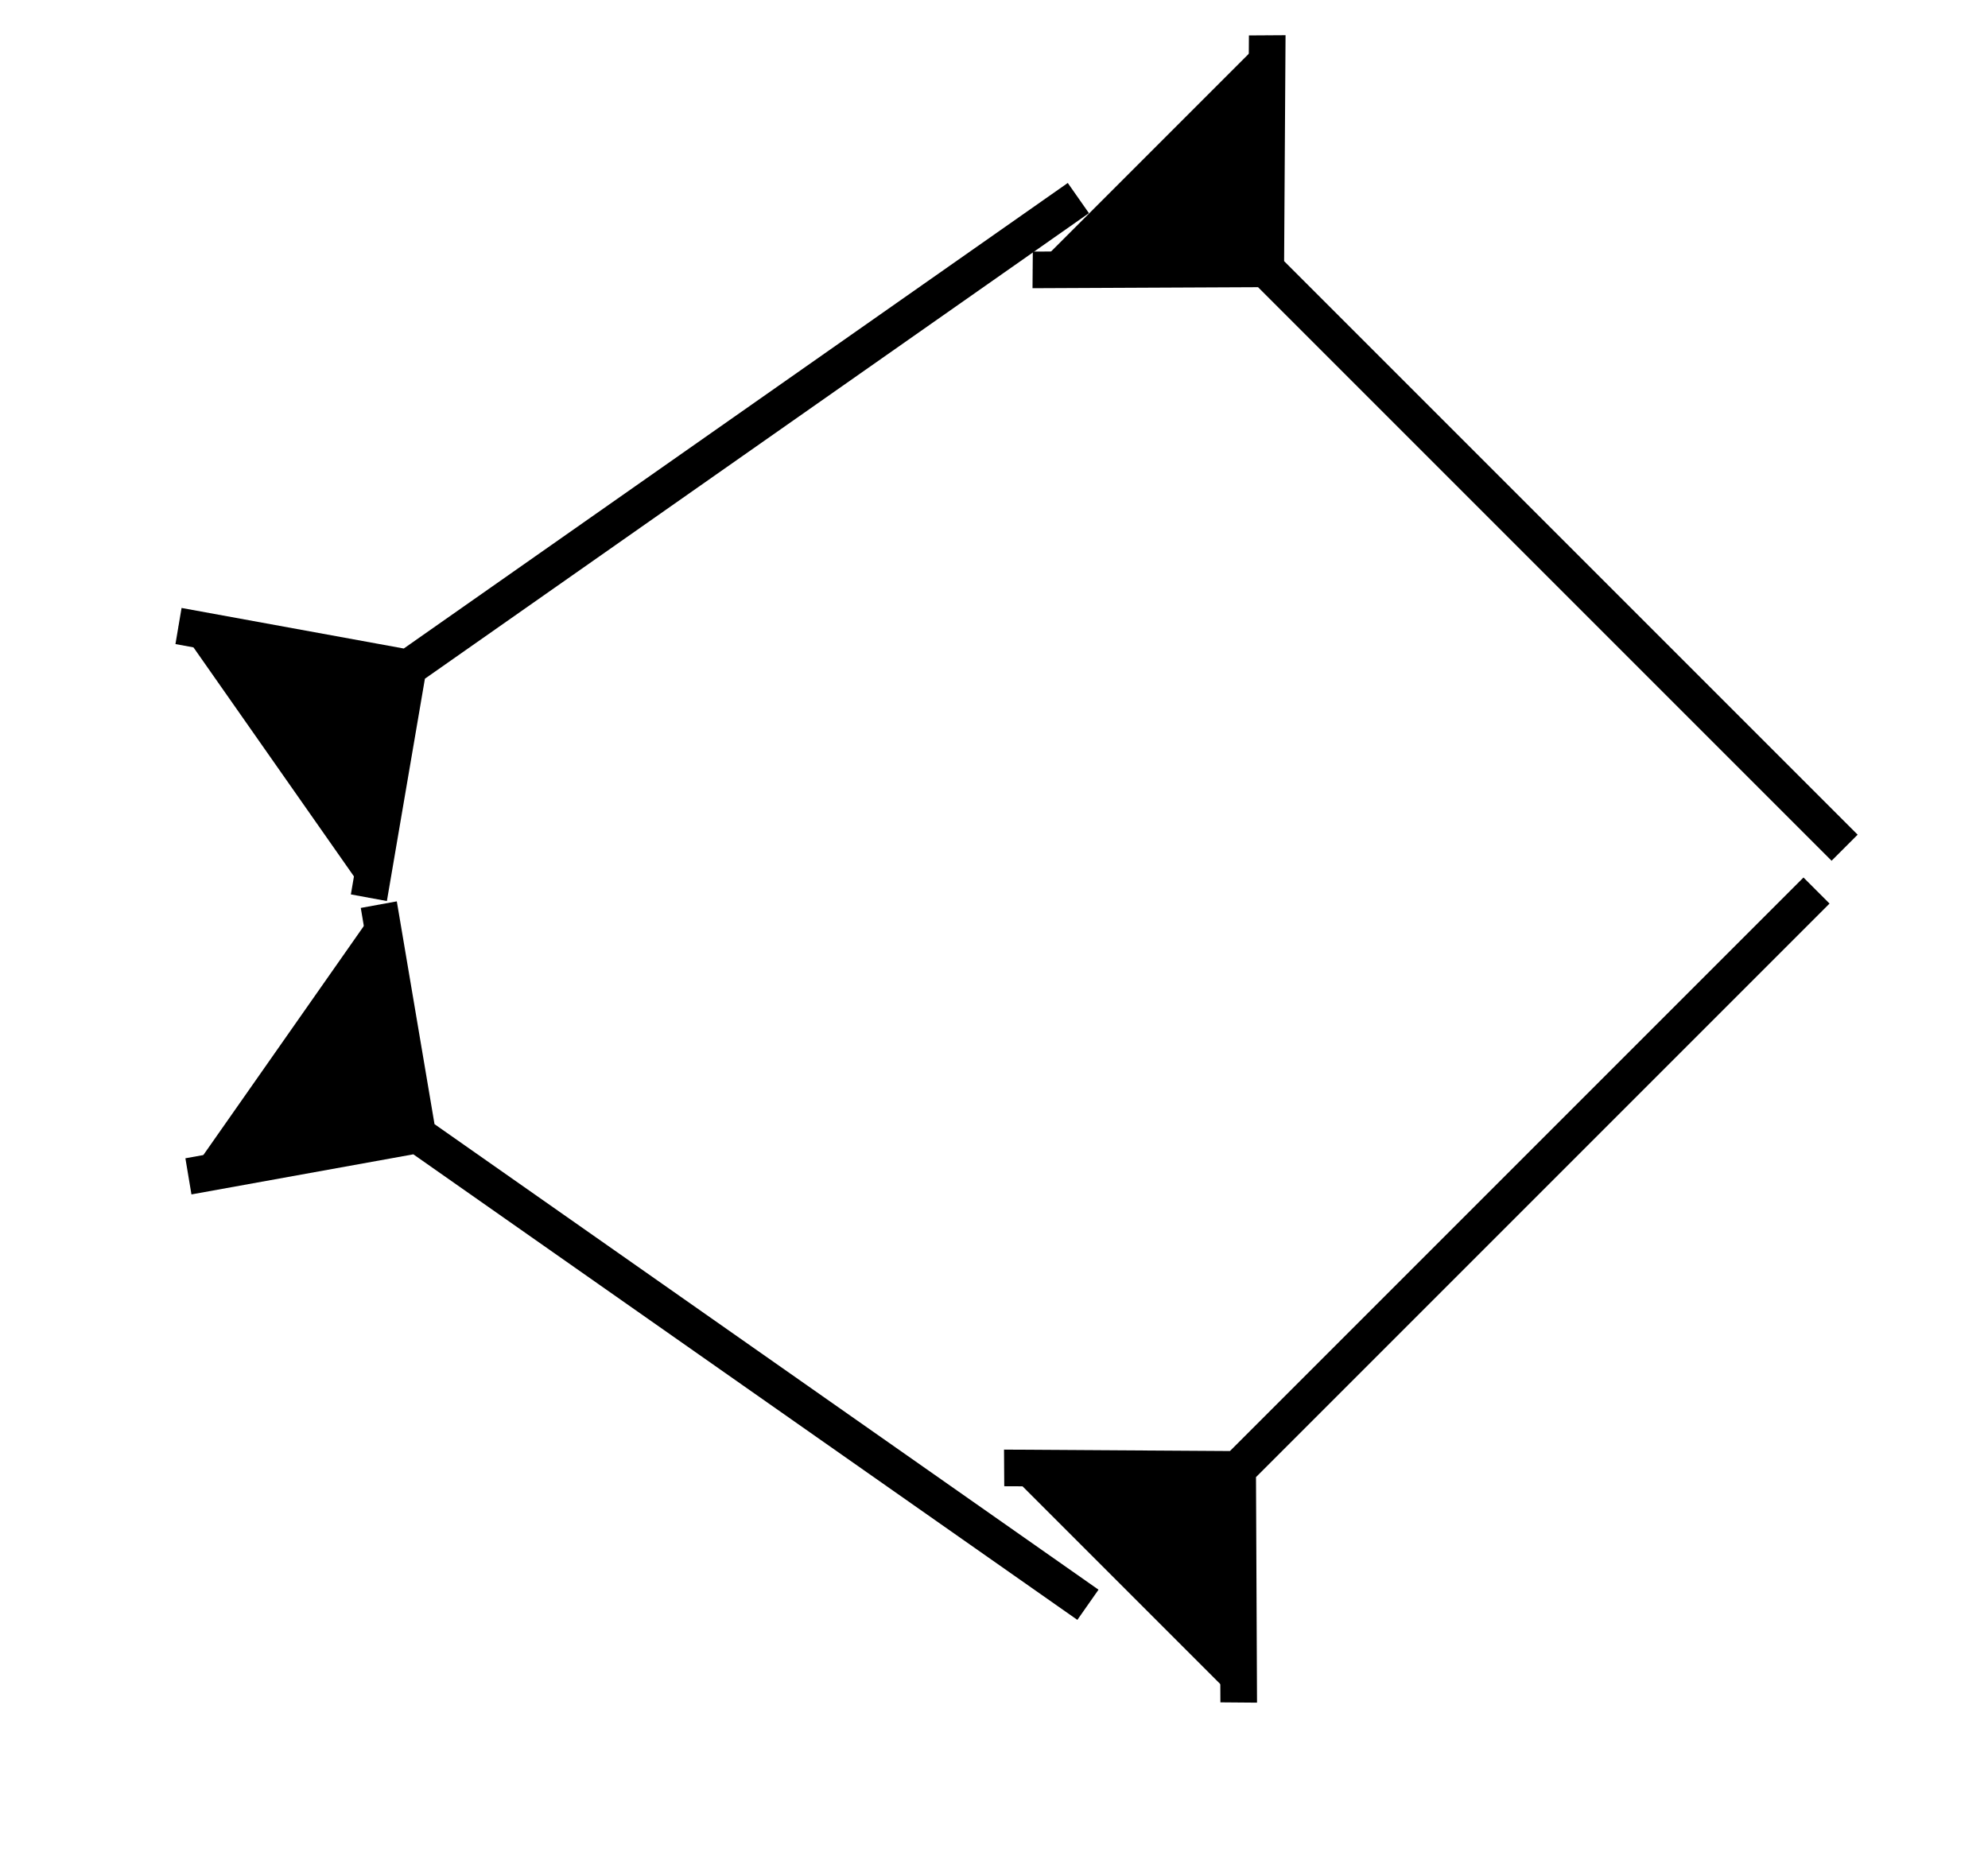
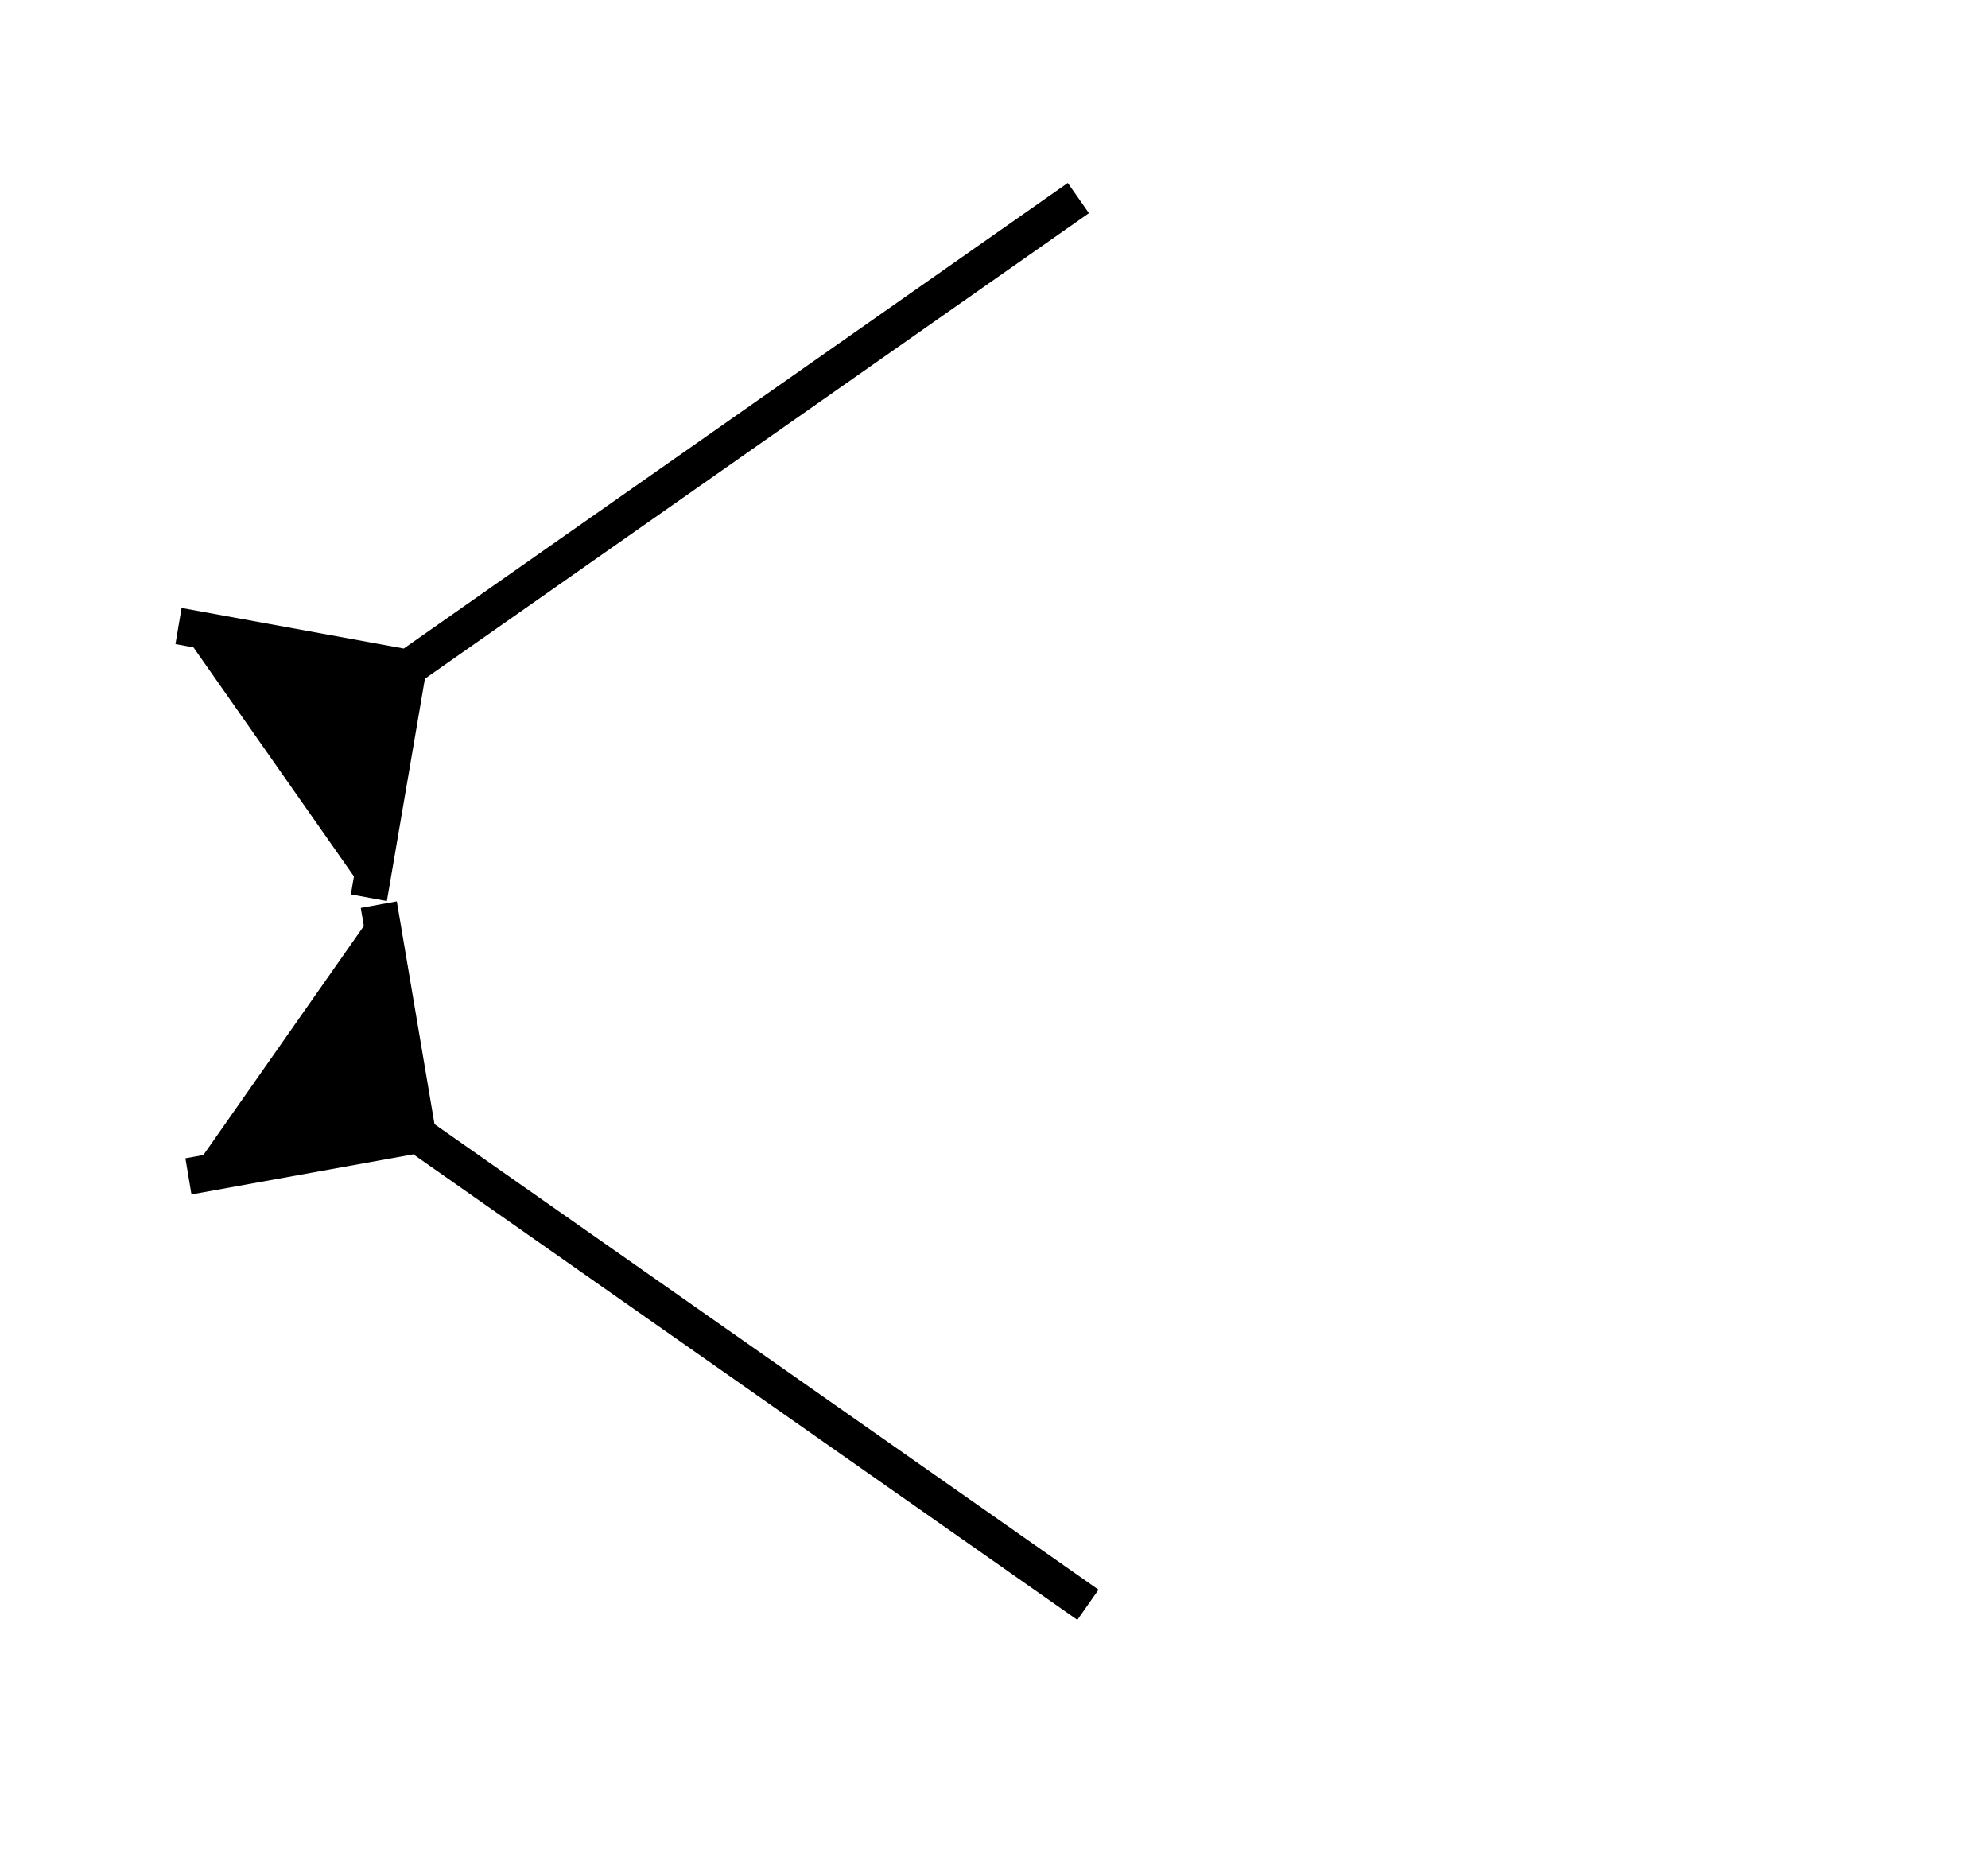
<svg xmlns="http://www.w3.org/2000/svg" xmlns:ns1="http://sodipodi.sourceforge.net/DTD/sodipodi-0.dtd" xmlns:ns2="http://www.inkscape.org/namespaces/inkscape" width="1.6in" height="1.5in" viewBox="1888 898 1891 1793" id="svg2" ns1:version="0.32" ns2:version="0.46" ns1:docname="Babylonian_3600S.svg" ns2:output_extension="org.inkscape.output.svg.inkscape">
  <defs id="defs9">
    <ns2:perspective ns1:type="inkscape:persp3d" ns2:vp_x="0 : 67.5 : 1" ns2:vp_y="0 : 1000 : 0" ns2:vp_z="144 : 67.5 : 1" ns2:persp3d-origin="72 : 45 : 1" id="perspective13" />
  </defs>
  <ns1:namedview ns2:window-height="667" ns2:window-width="662" ns2:pageshadow="2" ns2:pageopacity="0.0" guidetolerance="10.0" gridtolerance="10.0" objecttolerance="10.0" borderopacity="1.0" bordercolor="#666666" pagecolor="#ffffff" id="base" showgrid="false" ns2:zoom="3.4222222" ns2:cx="58.833" ns2:cy="67.5" ns2:window-x="490" ns2:window-y="111" ns2:current-layer="svg2" />
  <g style="fill:none;stroke:#000000;stroke-width:0.025in" id="g4" transform="matrix(-0.398,-0.398,0.393,-0.393,3713.224,3922.114)">
-     <polyline points="2551,944 2834,1228 2834,2645 2834,1228 3118,944 " style="fill:#000000;stroke:#000000;stroke-width:63;stroke-linecap:butt;stroke-linejoin:bevel" id="polyline6" />
-   </g>
+     </g>
  <g style="fill:none;stroke:#000000;stroke-width:0.025in" id="g2386" transform="matrix(0.398,-0.398,0.393,0.393,1484.405,1801.95)">
-     <polyline points="2551,944 2834,1228 2834,2645 2834,1228 3118,944 " style="fill:#000000;stroke:#000000;stroke-width:63;stroke-linecap:butt;stroke-linejoin:bevel" id="polyline2388" />
-   </g>
+     </g>
  <g style="fill:none;stroke:#000000;stroke-width:0.025in" id="g2398" transform="matrix(0.323,-0.461,0.455,0.319,805.014,2904.539)">
    <polyline points="2551,944 2834,1228 2834,2645 2834,1228 3118,944 " style="fill:#000000;stroke:#000000;stroke-width:63;stroke-linecap:butt;stroke-linejoin:bevel" id="polyline2400" />
  </g>
  <g style="fill:none;stroke:#000000;stroke-width:0.025in" id="g2402" transform="matrix(-0.323,-0.461,0.455,-0.319,2626.559,3238.767)">
    <polyline points="2551,944 2834,1228 2834,2645 2834,1228 3118,944 " style="fill:#000000;stroke:#000000;stroke-width:63;stroke-linecap:butt;stroke-linejoin:bevel" id="polyline2404" />
  </g>
</svg>